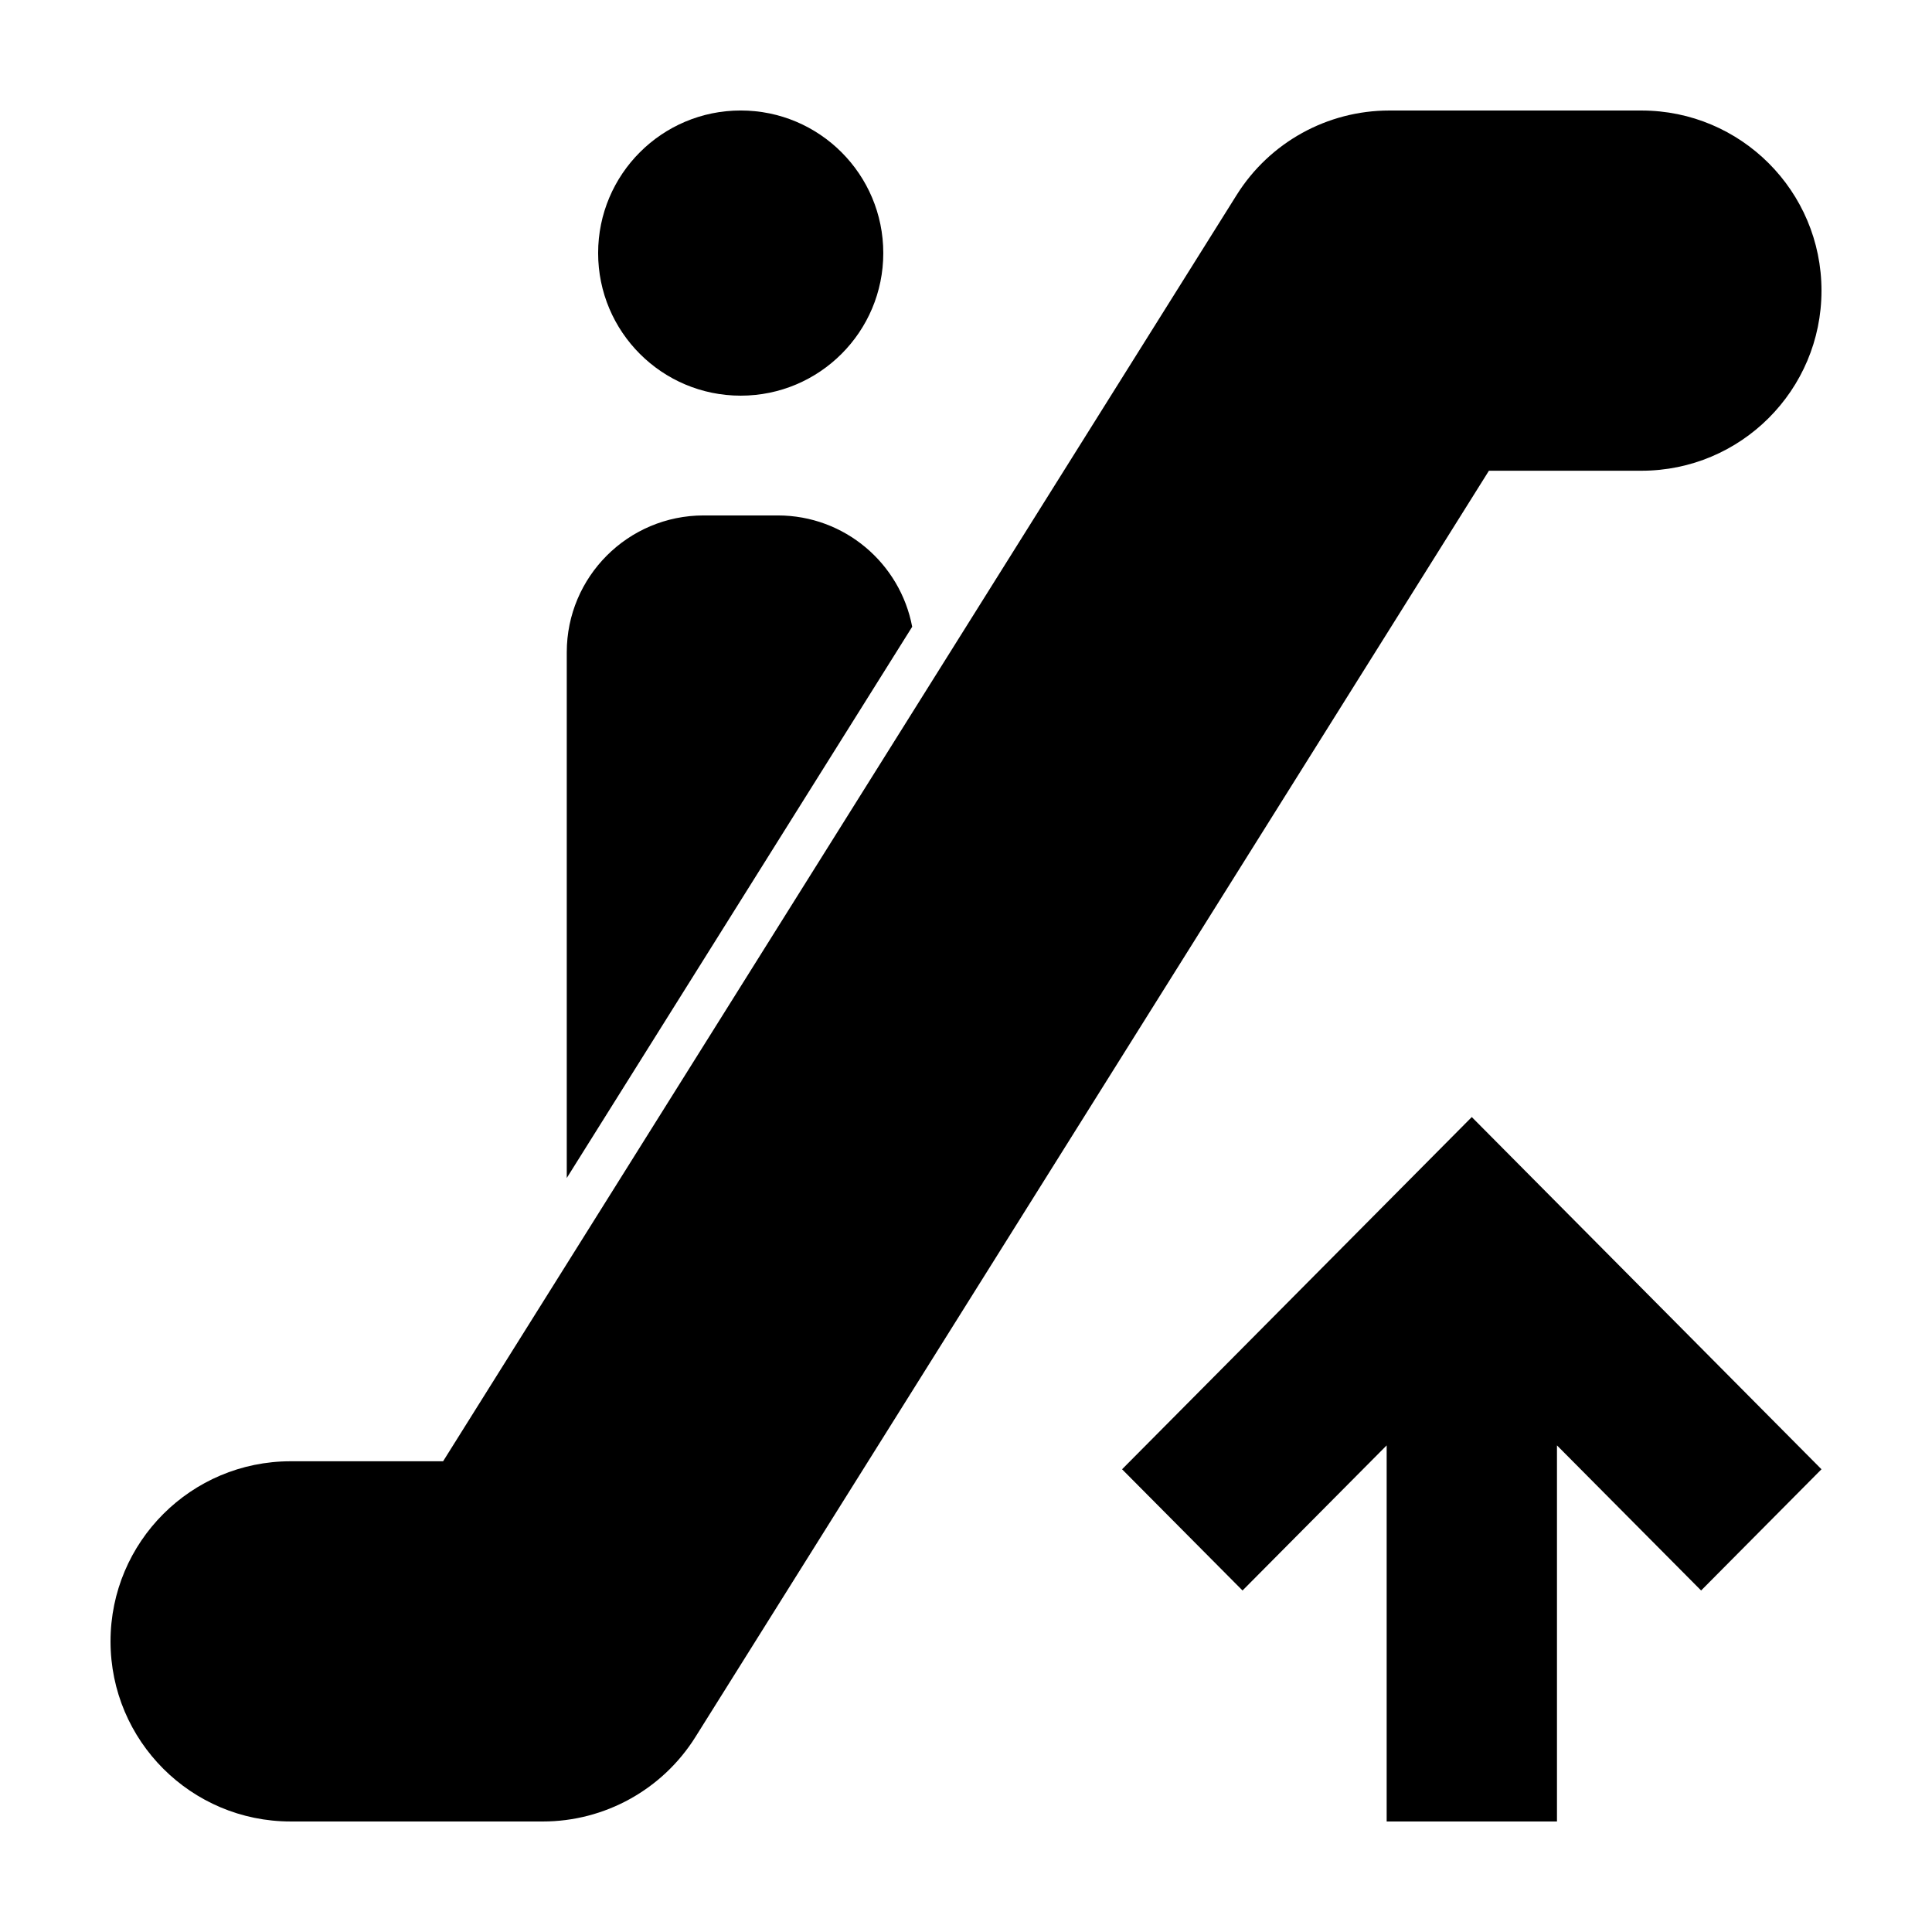
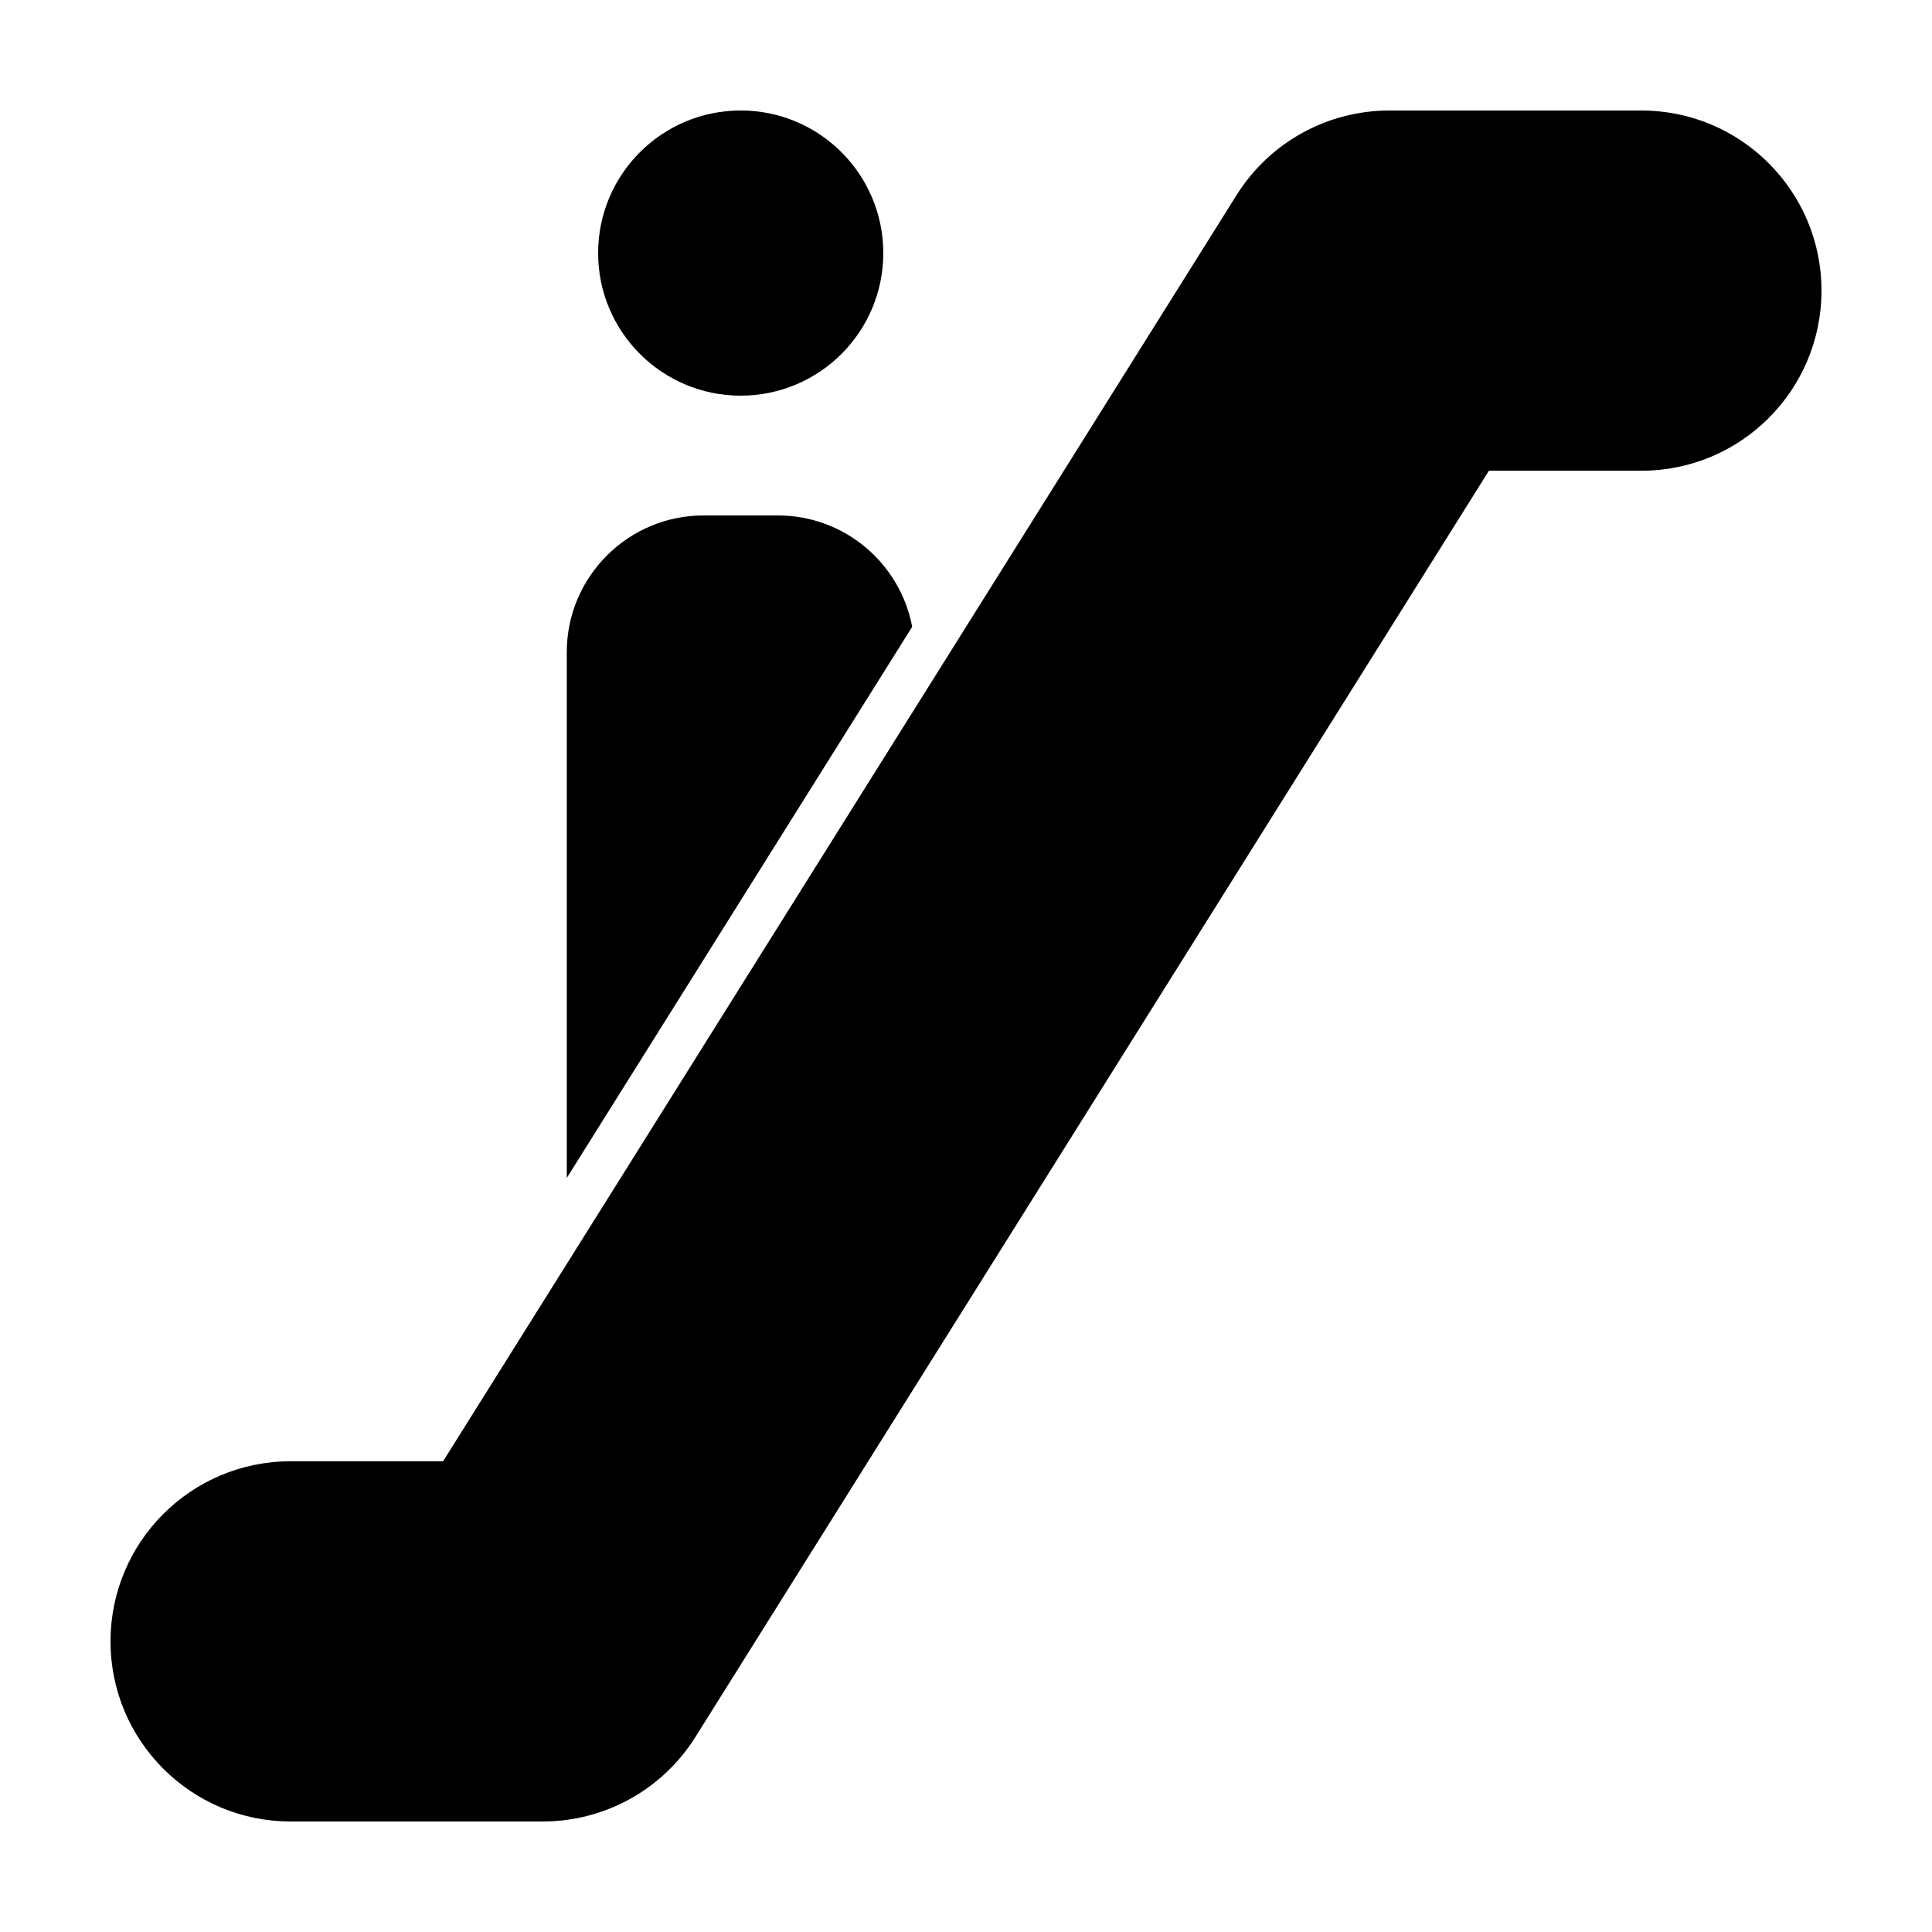
<svg xmlns="http://www.w3.org/2000/svg" fill="#000000" width="800px" height="800px" version="1.1" viewBox="144 144 512 512">
  <g>
    <path d="m287.84 626.71h-66.82c-26.359 0-47.73-21.371-47.73-47.73 0-26.363 21.371-47.73 47.73-47.73h40.406l210.3-335.58c8.723-13.926 24.004-22.383 40.445-22.383h66.82c26.359 0 47.723 21.371 47.723 47.734s-21.367 47.727-47.727 47.727h-40.41l-210.29 335.58c-8.73 13.926-24.008 22.383-40.445 22.383z" />
    <path d="m378.08 211.07c0 20.867-16.918 37.785-37.785 37.785s-37.785-16.918-37.785-37.785c0-20.871 16.918-37.789 37.785-37.789s37.785 16.918 37.785 37.789" />
-     <path d="m626.71 533.37-31.898 32.129-38.199-38.457v99.672h-45.133v-99.672l-38.199 38.457-31.922-32.129 92.676-93.34z" />
    <path d="m385.74 310.1c-3.176-16.793-17.898-29.504-35.621-29.504h-19.648c-20.035 0-36.273 16.246-36.273 36.273v139.31z" />
  </g>
</svg>